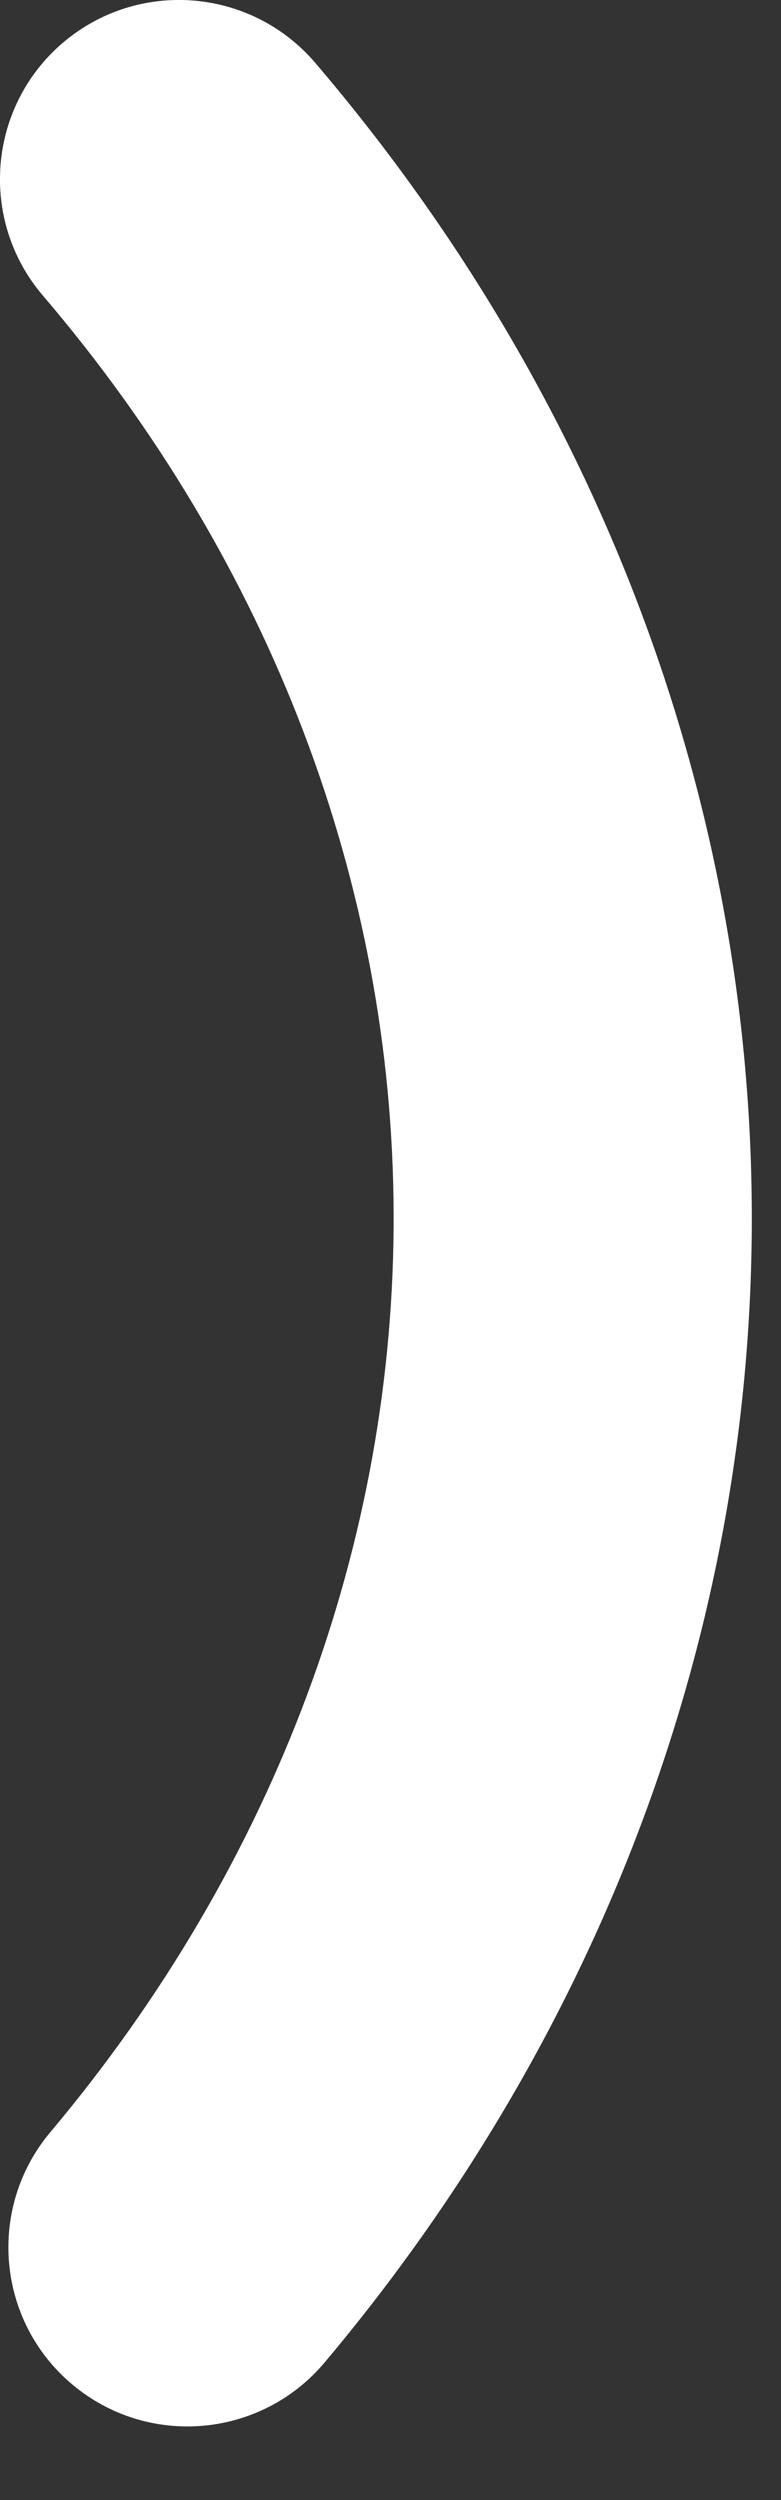
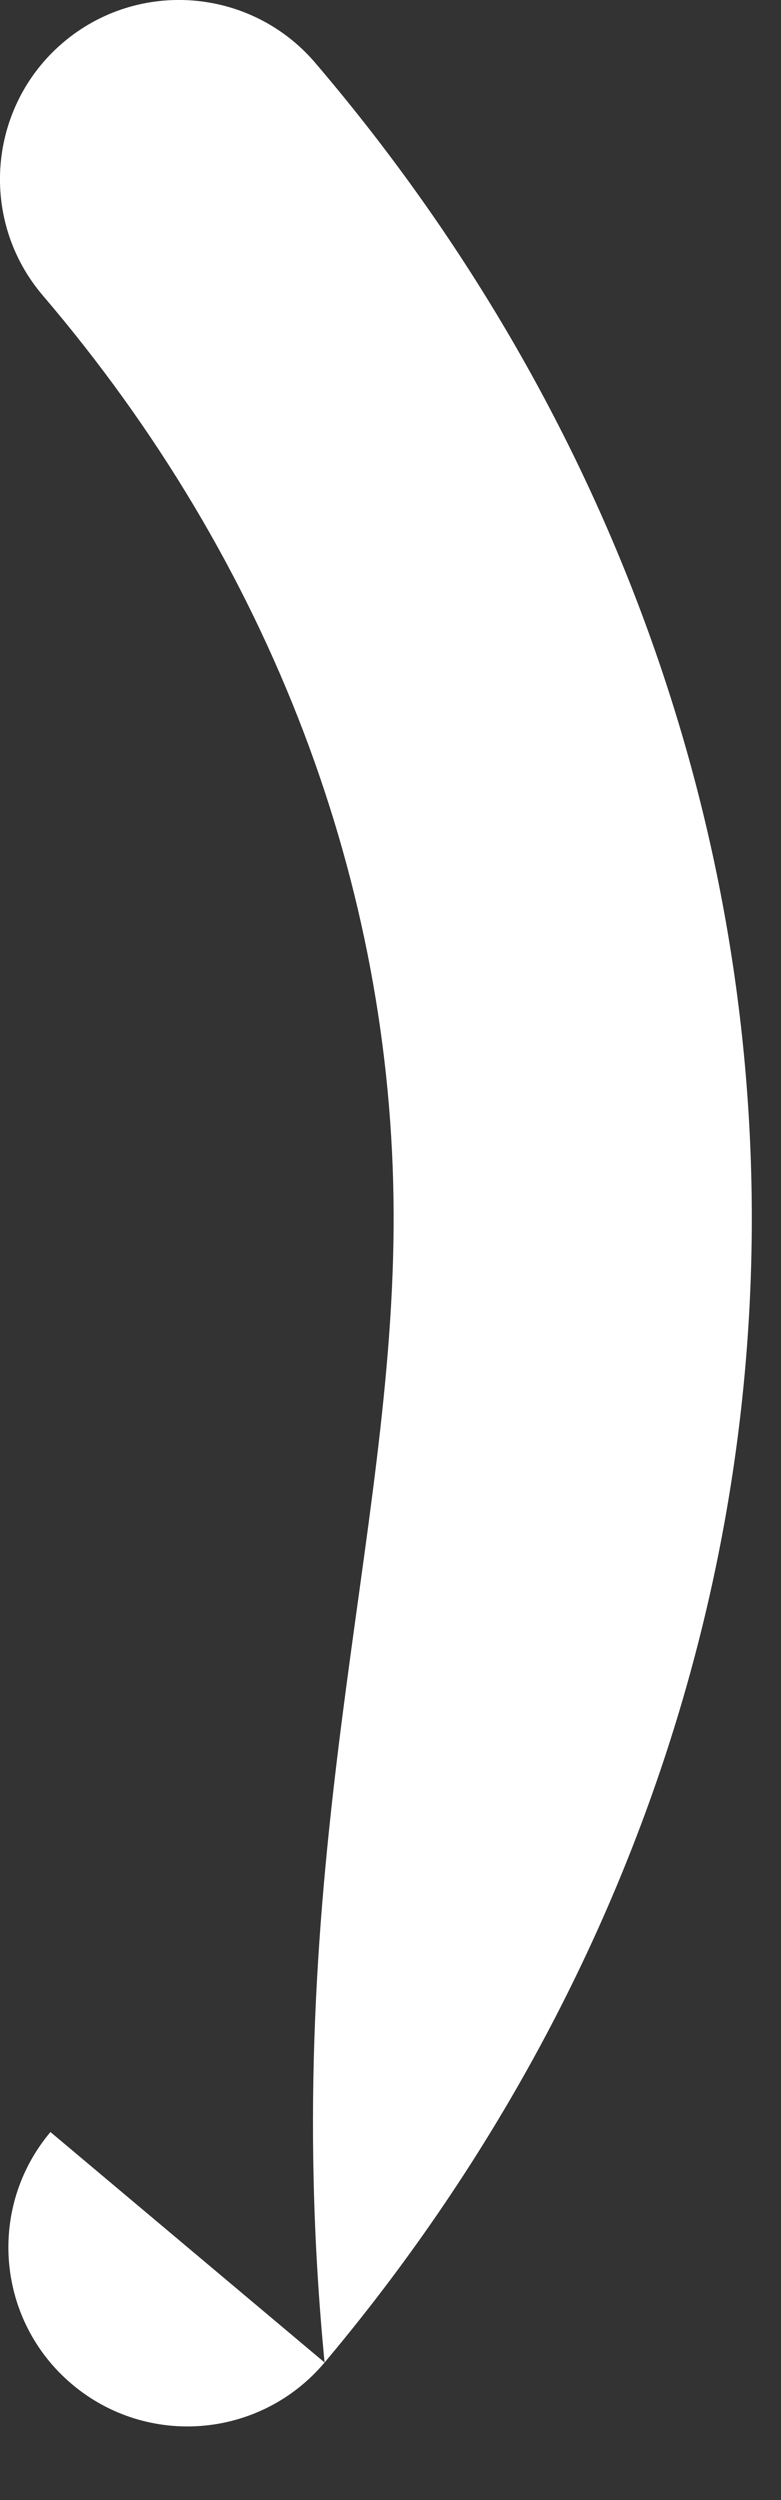
<svg xmlns="http://www.w3.org/2000/svg" fill="none" height="100%" overflow="visible" preserveAspectRatio="none" style="display: block;" viewBox="0 0 5 16" width="100%">
  <rect x="0" y="0" width="5" height="16" fill="#333333" stroke="none" />
-   <path d="M2.078 15.12C1.67 15.605 0.947 15.668 0.462 15.26C-0.022 14.853 -0.085 14.13 0.323 13.645L2.078 15.12ZM0.402 0.274C0.884 -0.137 1.607 -0.079 2.018 0.402C3.811 2.503 4.802 5.081 4.813 7.752C4.824 10.423 3.854 13.008 2.078 15.12L0.323 13.645C1.768 11.925 2.529 9.861 2.52 7.761C2.512 5.662 1.735 3.602 0.274 1.891C-0.137 1.409 -0.079 0.685 0.402 0.274Z" fill="white" id="Vector" />
+   <path d="M2.078 15.12C1.67 15.605 0.947 15.668 0.462 15.26C-0.022 14.853 -0.085 14.13 0.323 13.645L2.078 15.12ZM0.402 0.274C0.884 -0.137 1.607 -0.079 2.018 0.402C3.811 2.503 4.802 5.081 4.813 7.752C4.824 10.423 3.854 13.008 2.078 15.12C1.768 11.925 2.529 9.861 2.52 7.761C2.512 5.662 1.735 3.602 0.274 1.891C-0.137 1.409 -0.079 0.685 0.402 0.274Z" fill="white" id="Vector" />
</svg>